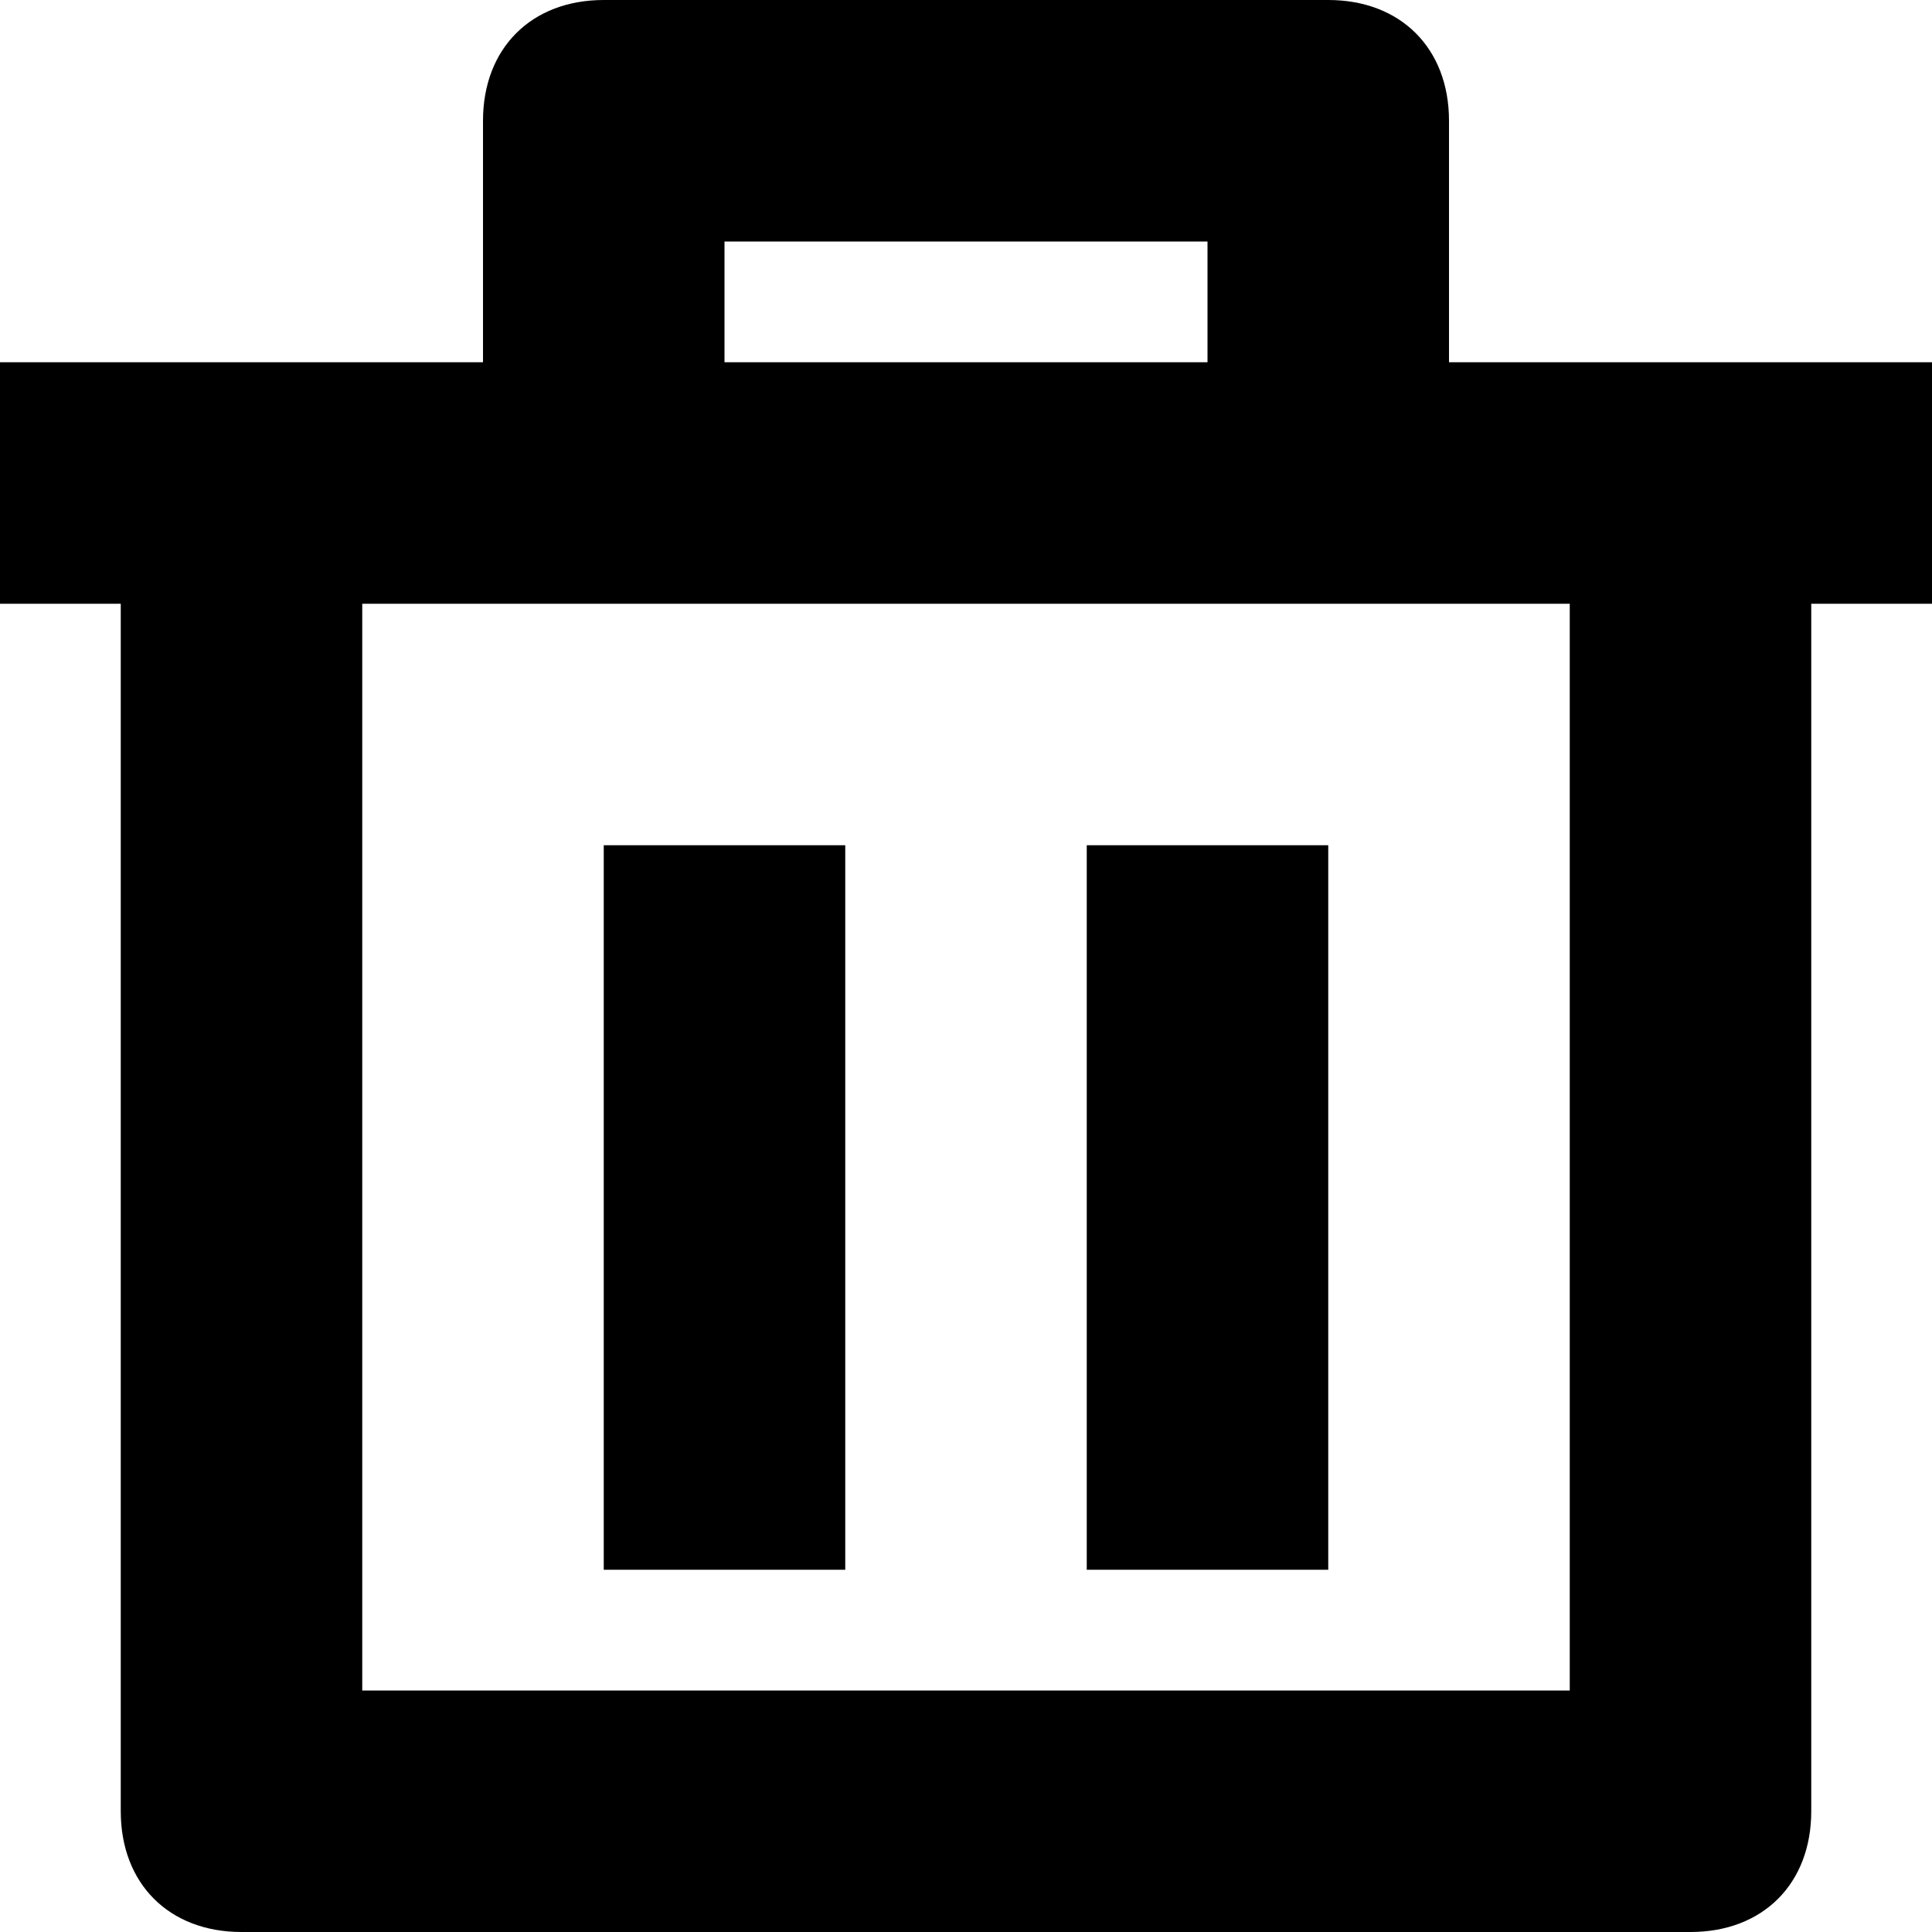
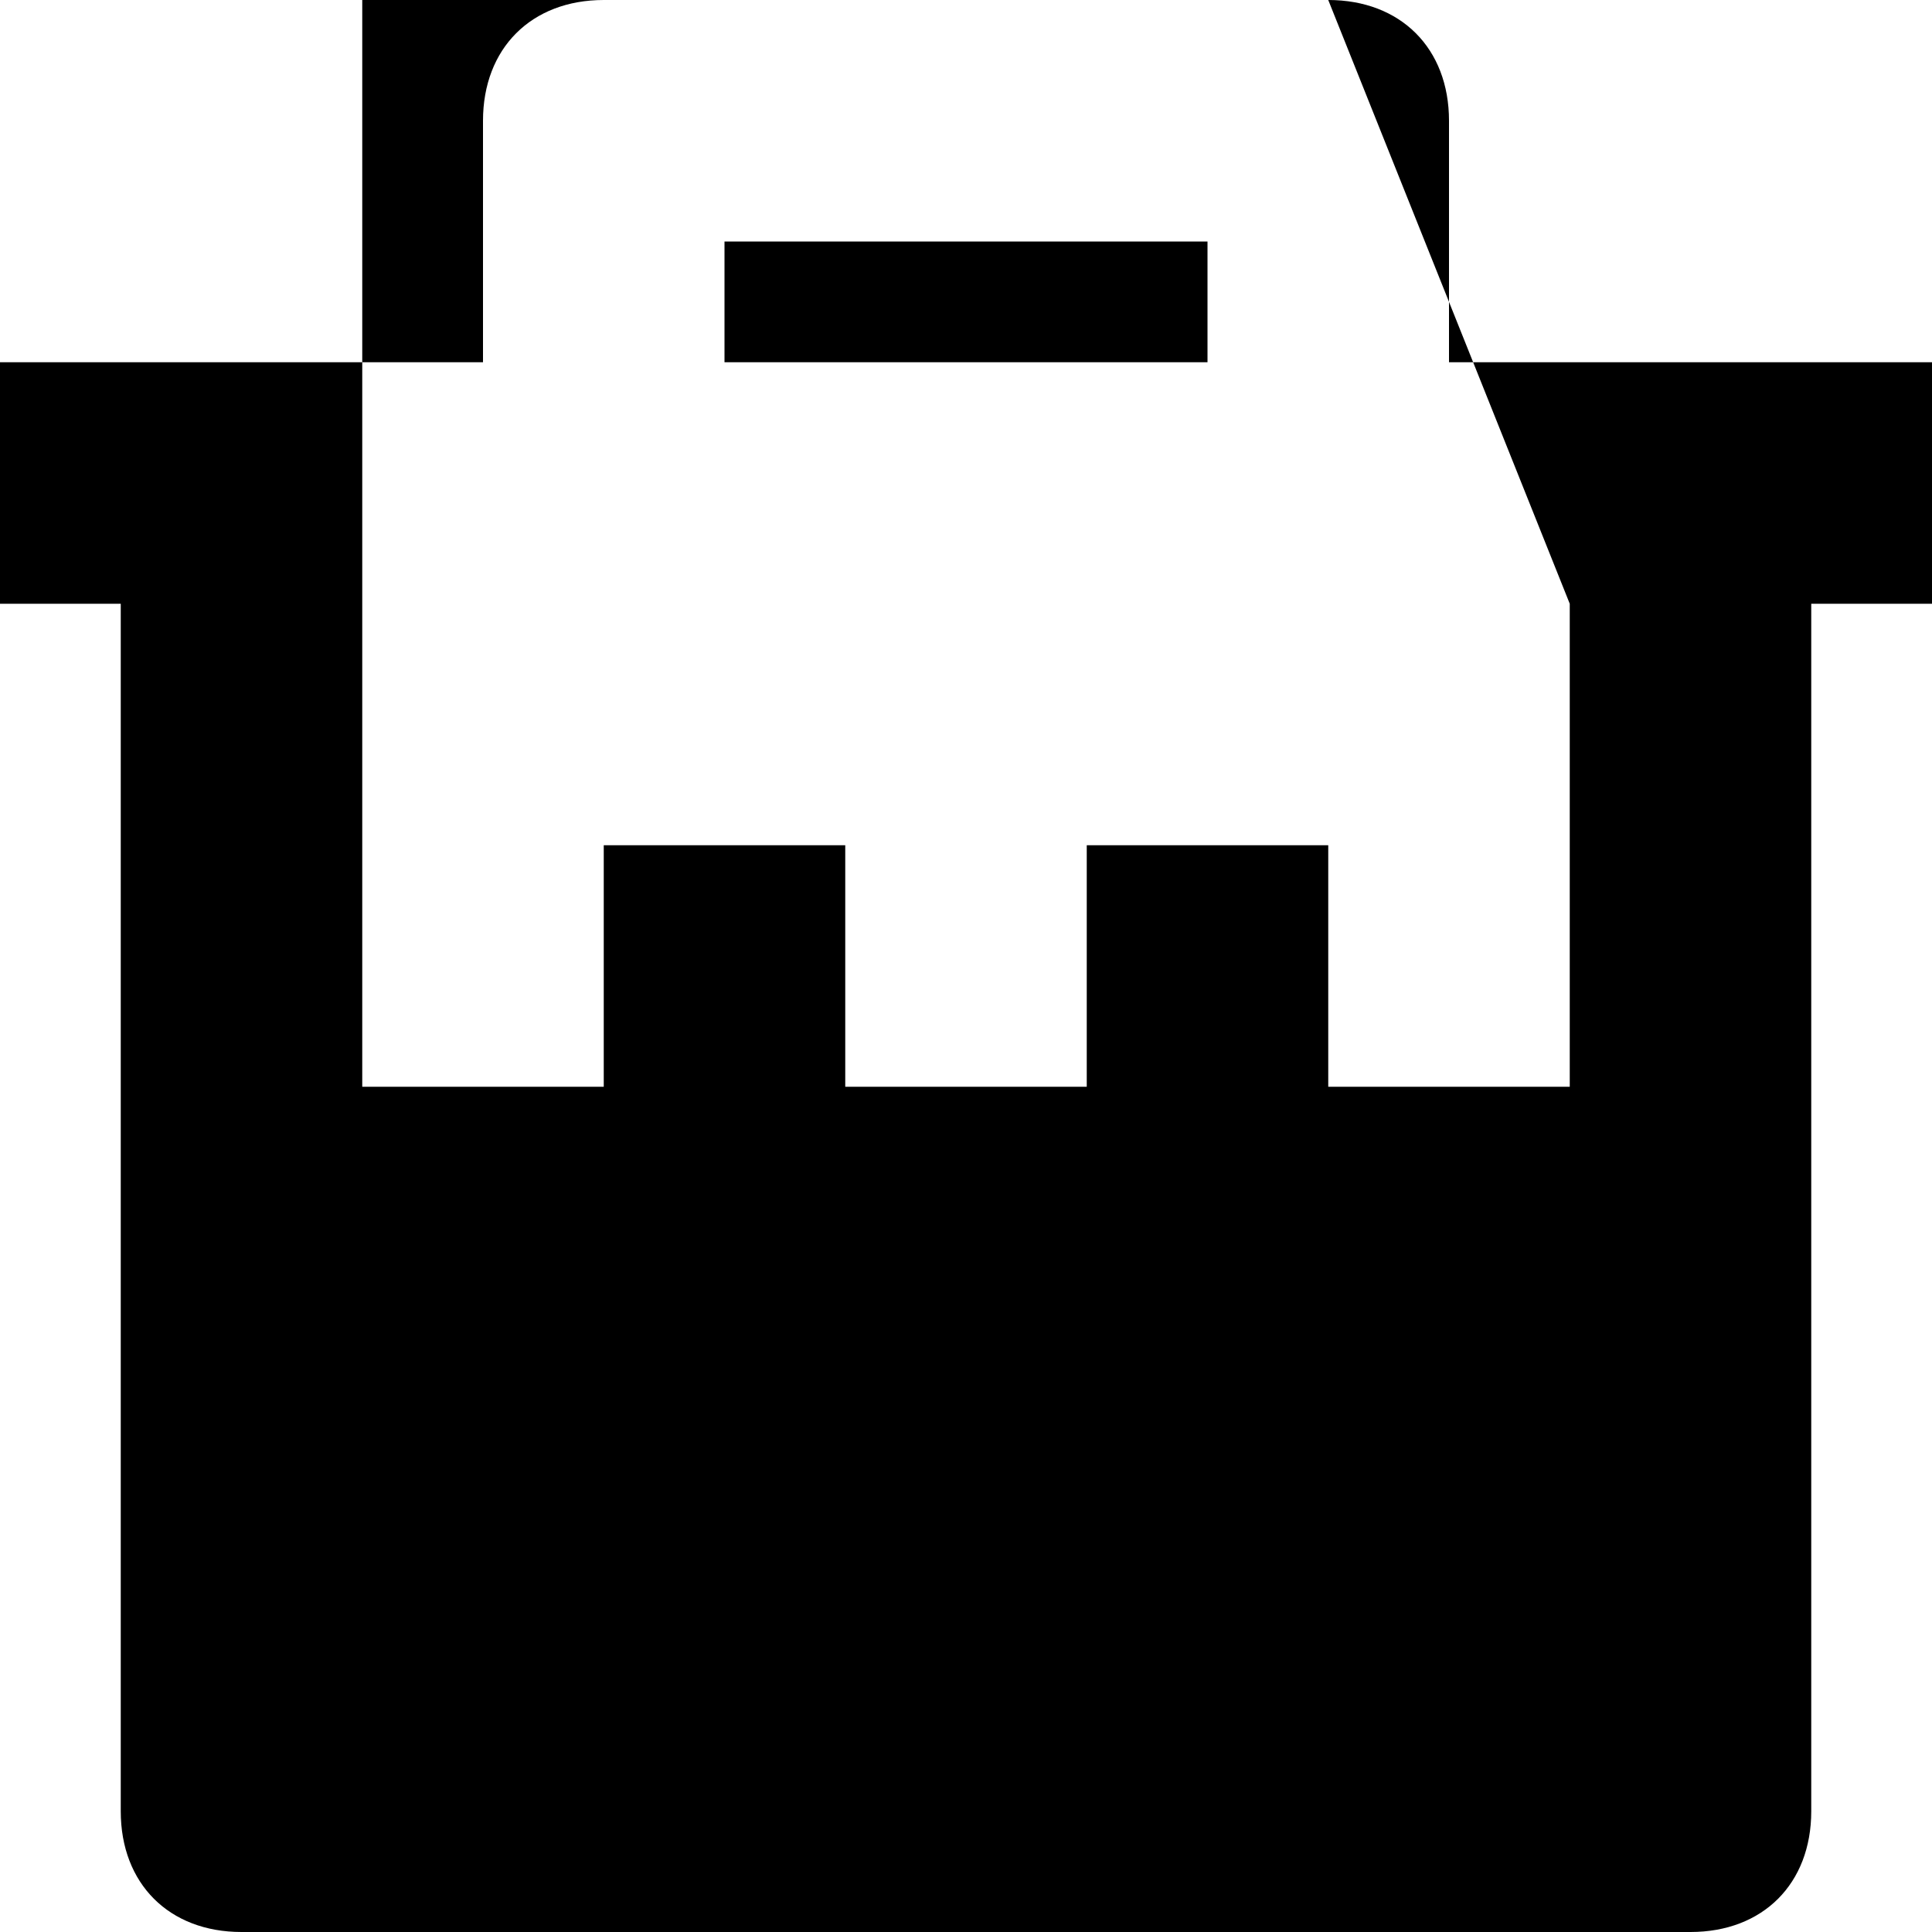
<svg xmlns="http://www.w3.org/2000/svg" viewBox="0 0 16 16">
-   <path fill="currentColor" d="M11 0c.6 0 1 .4 1 1v2h4v2h-1v10c0 .6-.4 1-1 1H2c-.6 0-1-.4-1-1V5H0V3h4V1c0-.6.4-1 1-1zm2 5H3v9h10V5zM7 7v6H5V7h2zm4 0v6H9V7h2zm-1-5H6v1h4V2z" />
+   <path fill="currentColor" d="M11 0c.6 0 1 .4 1 1v2h4v2h-1v10c0 .6-.4 1-1 1H2c-.6 0-1-.4-1-1V5H0V3h4V1c0-.6.4-1 1-1zH3v9h10V5zM7 7v6H5V7h2zm4 0v6H9V7h2zm-1-5H6v1h4V2z" />
</svg>